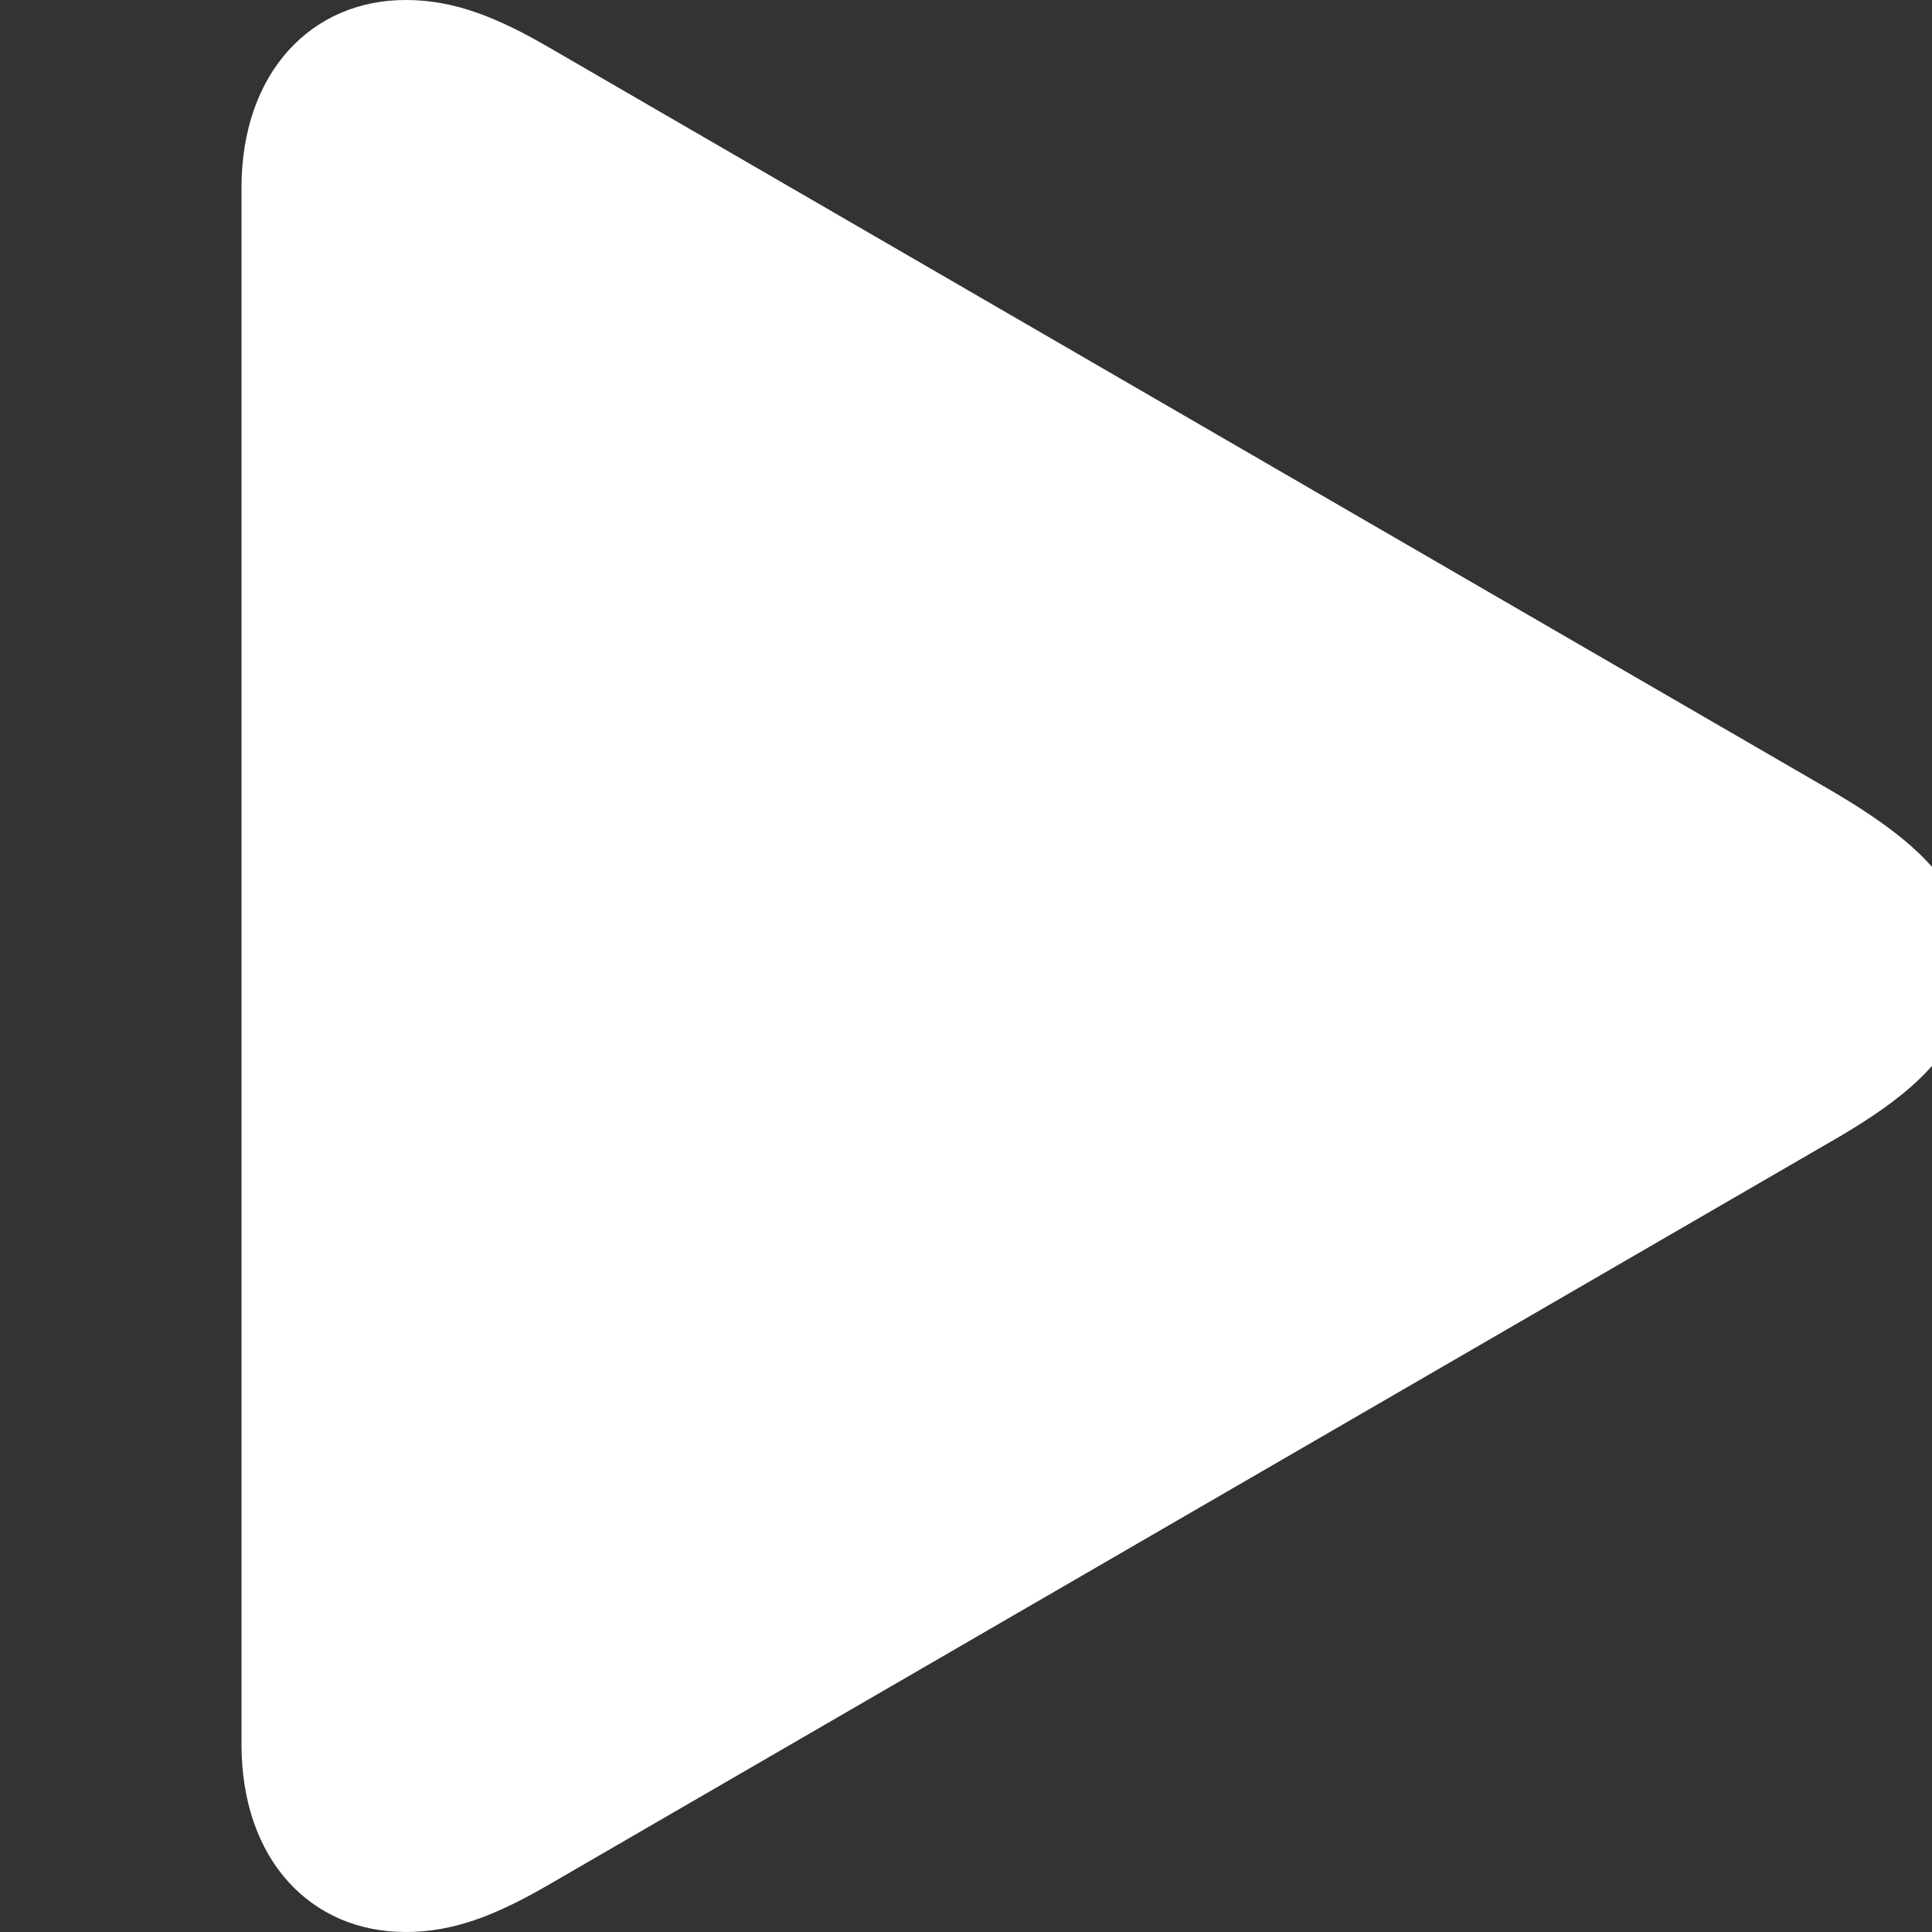
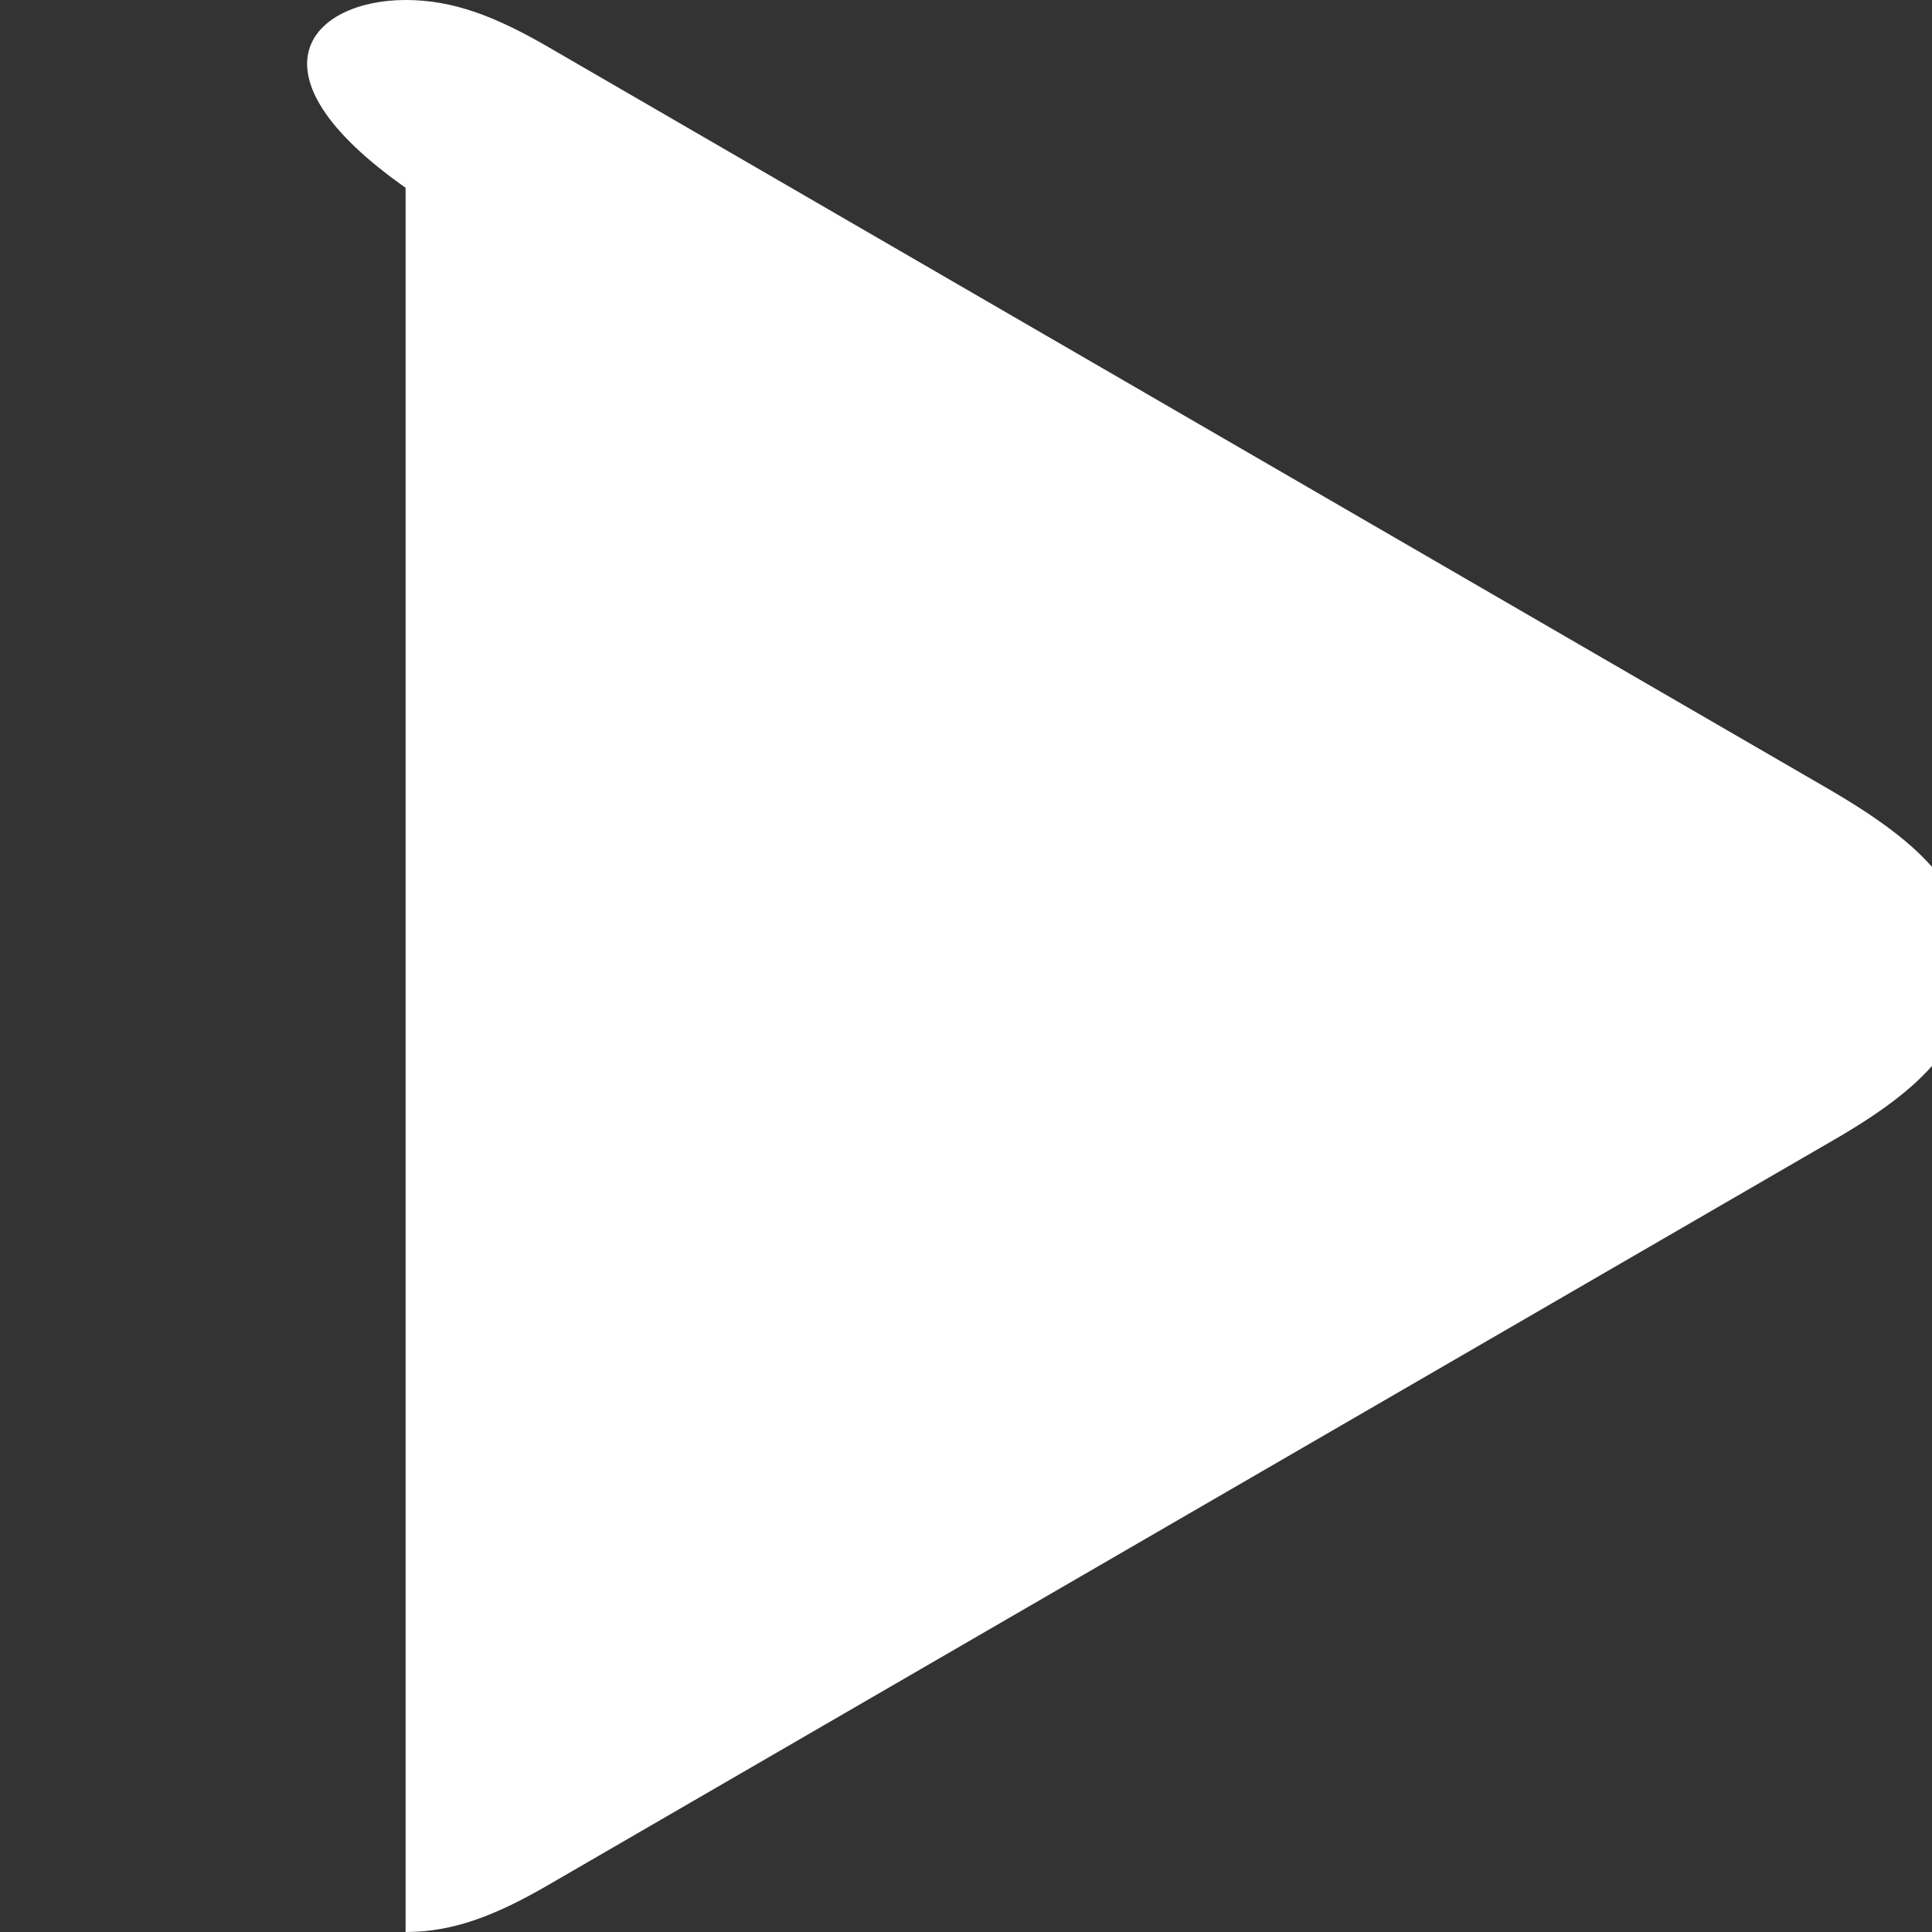
<svg xmlns="http://www.w3.org/2000/svg" height="16" width="16" fill="white" stroke="none">
  <rect width="100%" height="100%" fill="#333333" stroke="none" />
-   <path d="M3.359 16C2.581 16 2 15.41 2 14.445V1.555C2 0.599 2.581 0 3.359 0C3.752 0 4.101 0.134 4.547 0.393L15.158 6.543C15.953 7.008 16.311 7.392 16.311 8C16.311 8.617 15.953 9.001 15.158 9.457L4.547 15.607C4.101 15.866 3.752 16 3.359 16Z" />
+   <path d="M3.359 16V1.555C2 0.599 2.581 0 3.359 0C3.752 0 4.101 0.134 4.547 0.393L15.158 6.543C15.953 7.008 16.311 7.392 16.311 8C16.311 8.617 15.953 9.001 15.158 9.457L4.547 15.607C4.101 15.866 3.752 16 3.359 16Z" />
</svg>